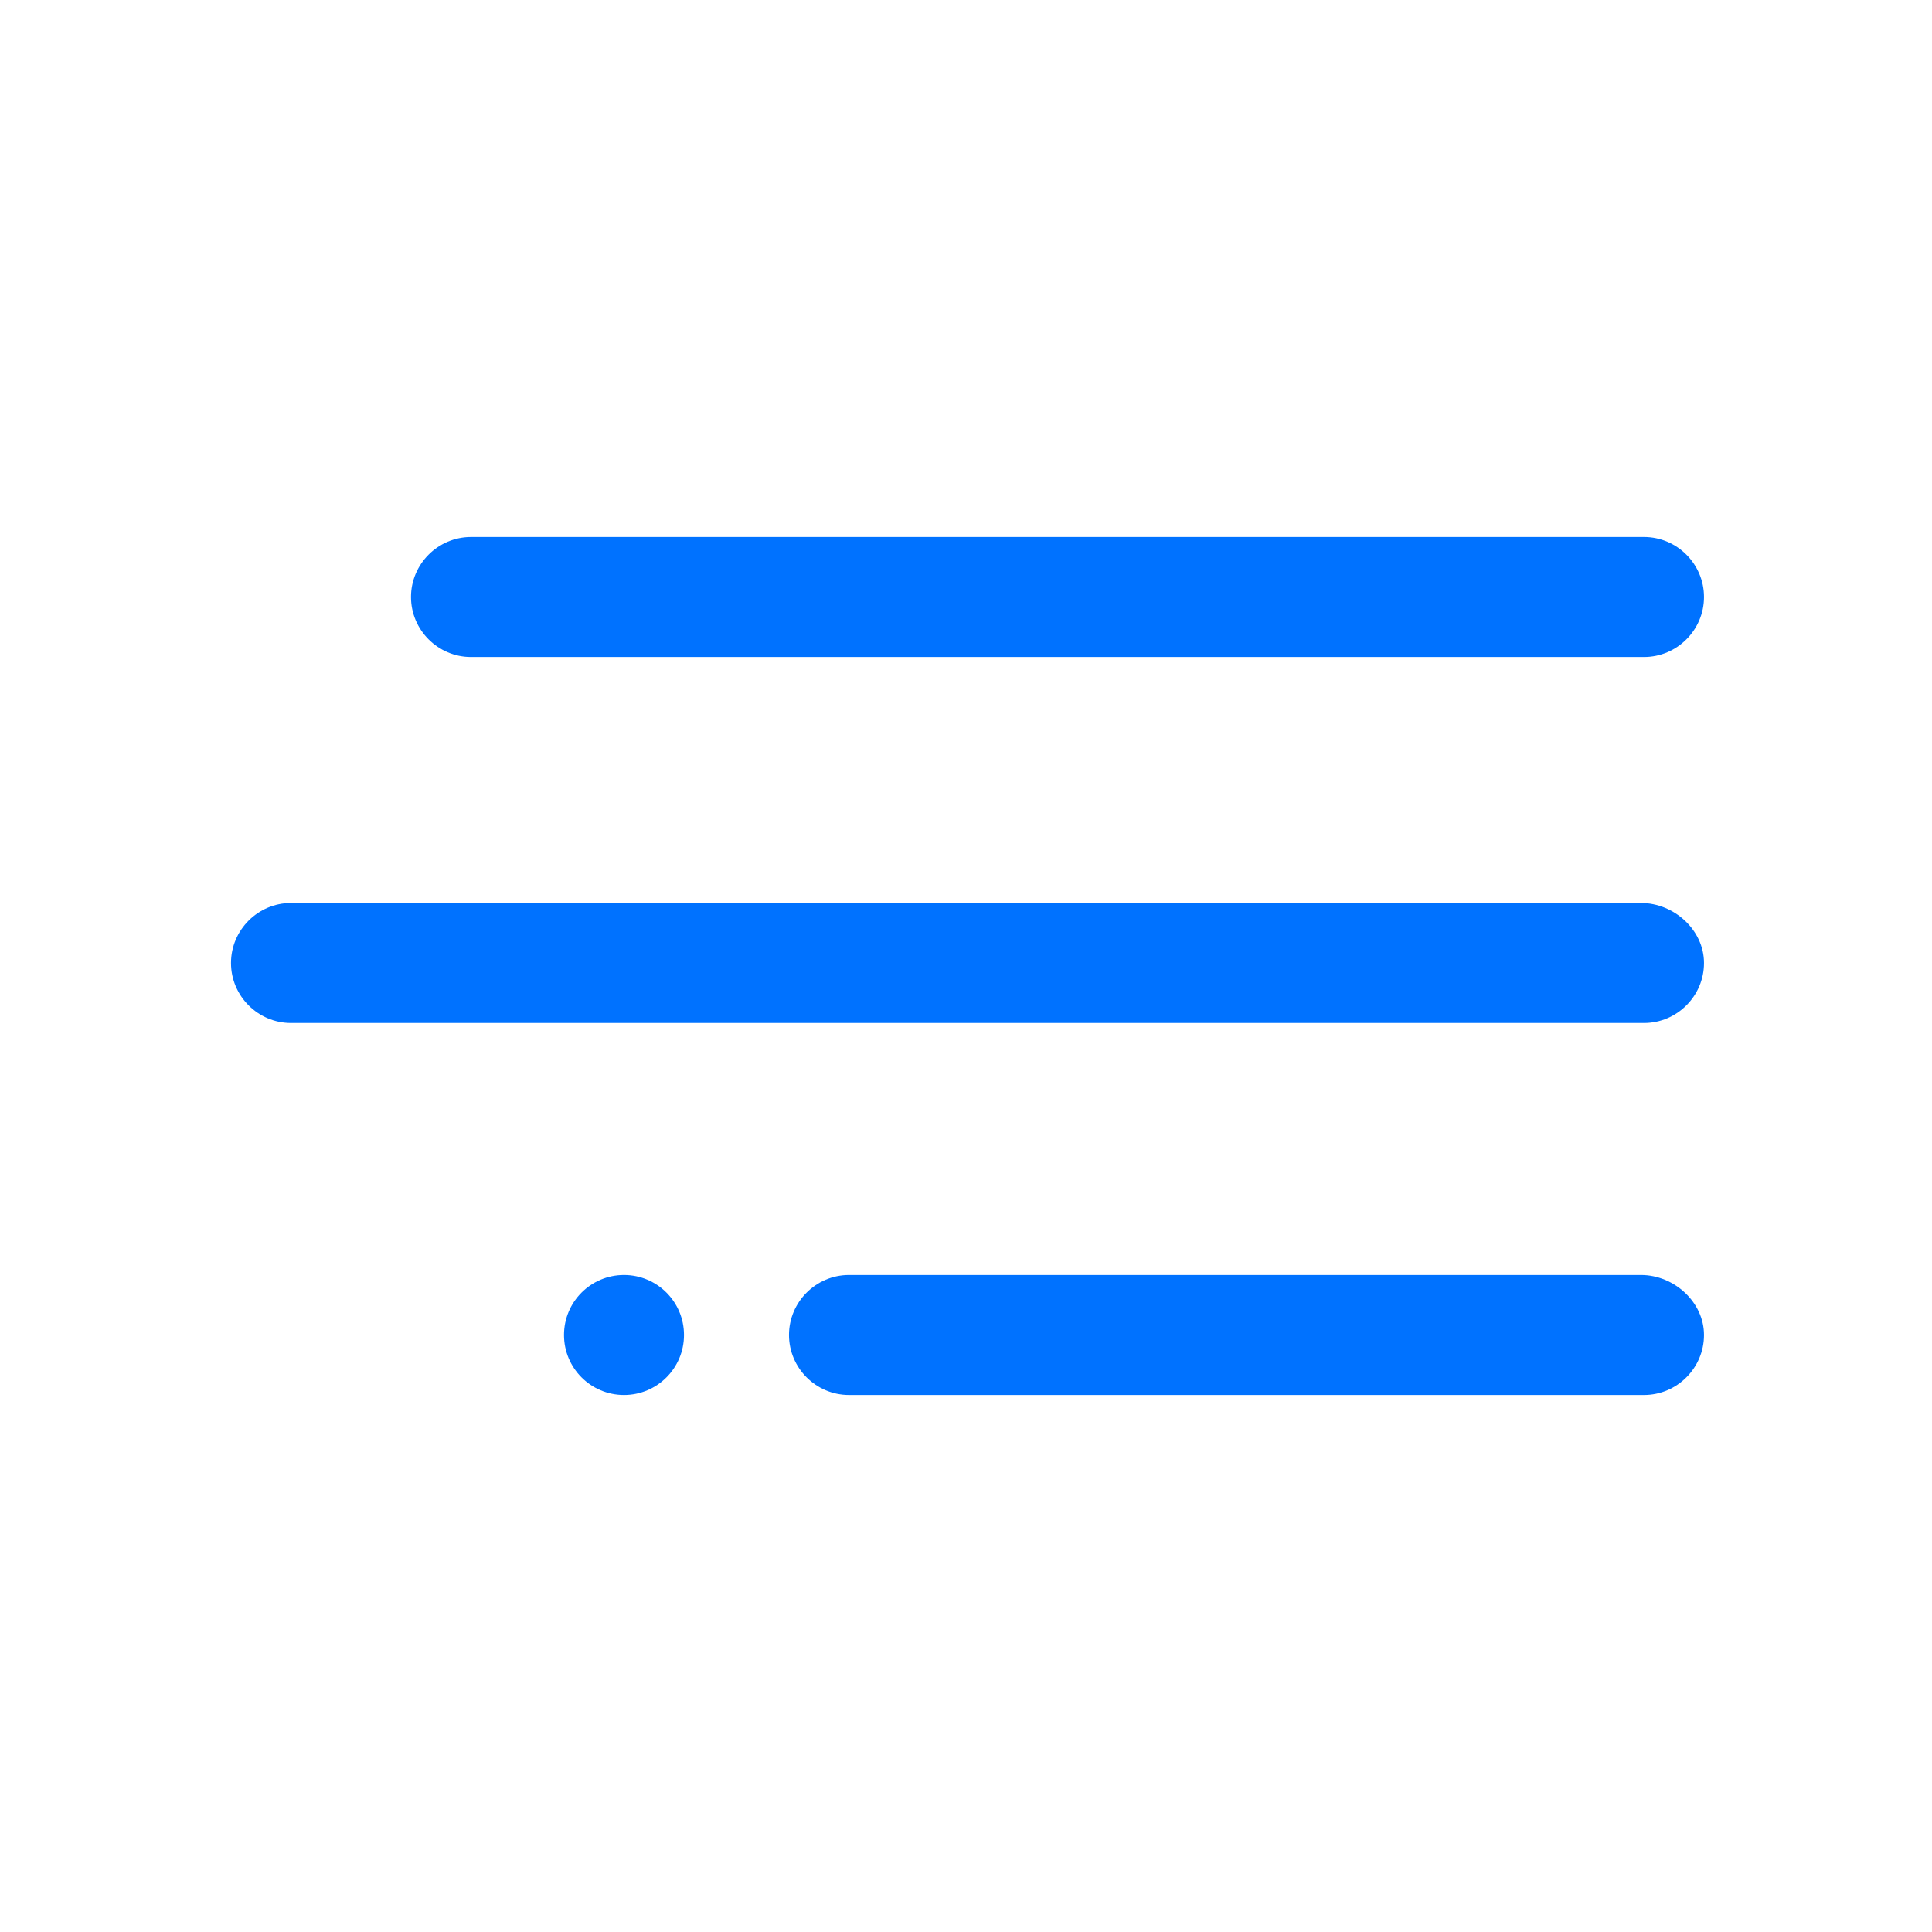
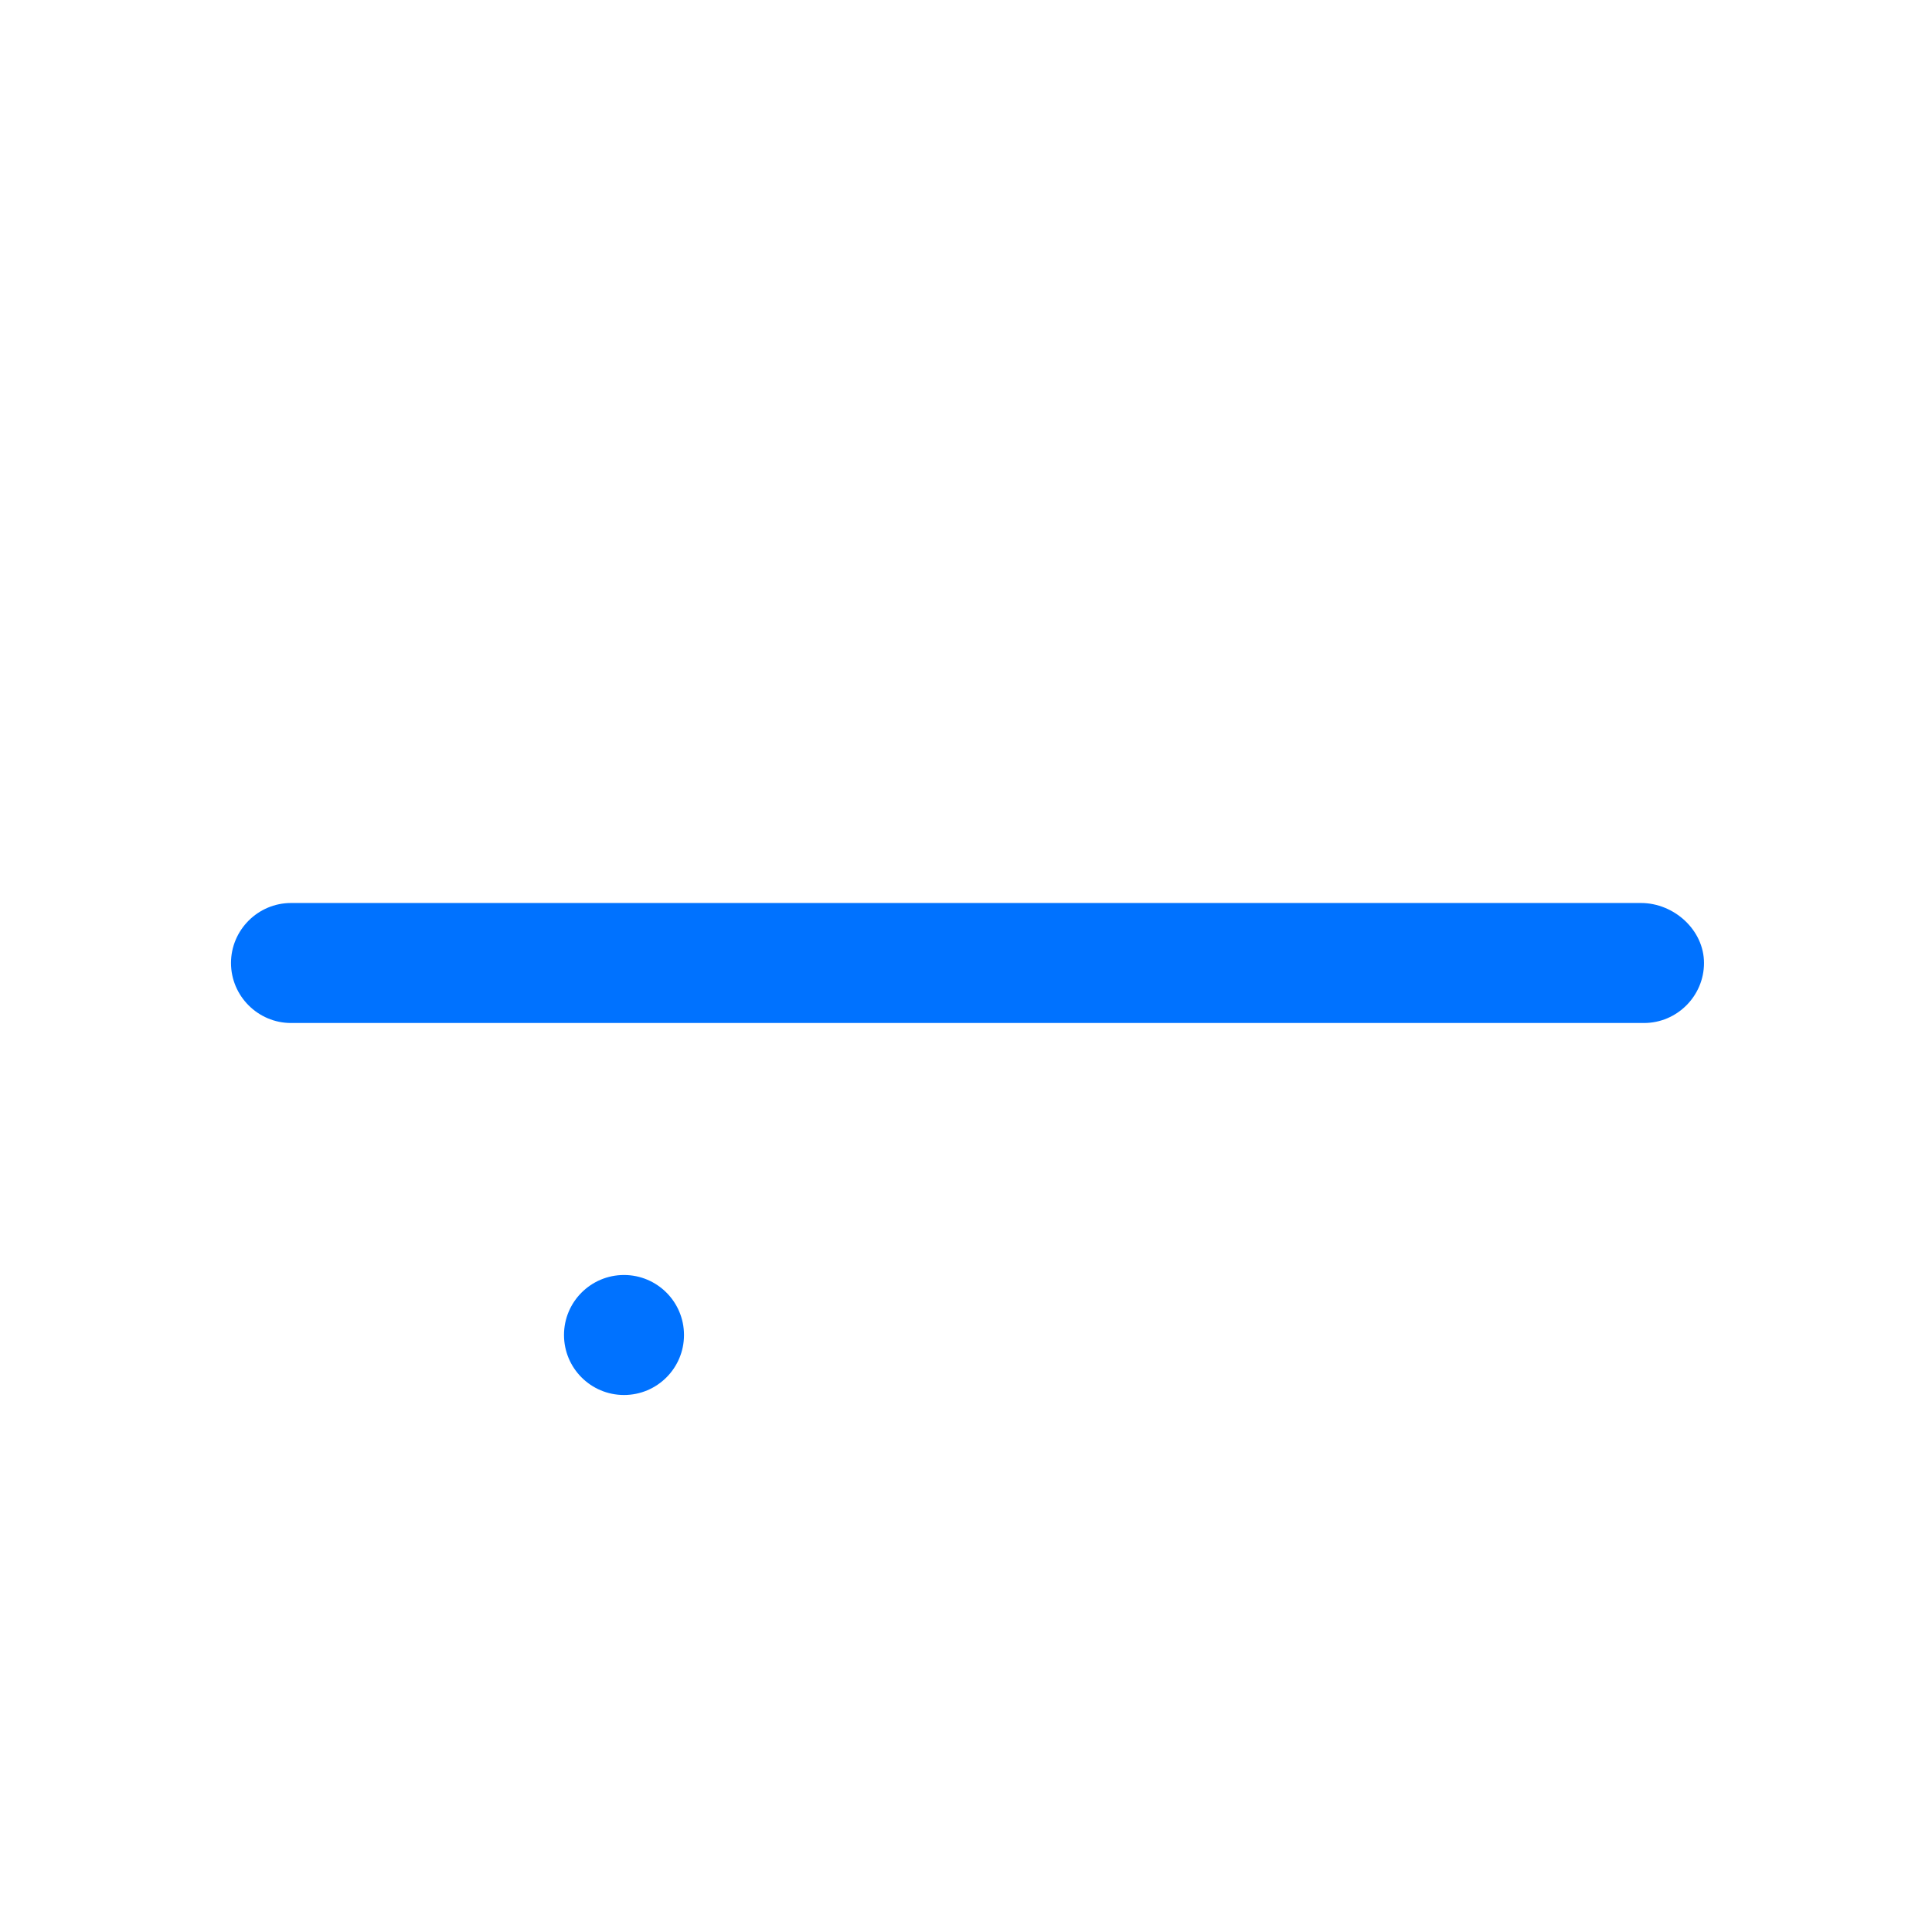
<svg xmlns="http://www.w3.org/2000/svg" version="1.1" id="Layer_1" x="0px" y="0px" viewBox="0 0 64.4 64.4" style="enable-background:new 0 0 64.4 64.4;" xml:space="preserve">
  <style type="text/css">
	.st0{fill:#0072FF;}
</style>
  <g>
-     <path class="st0" d="M15.7,21.9h39.1c1.1,0,2-0.9,2-2s-0.9-2-2-2H15.7c-1.1,0-2,0.9-2,2S14.6,21.9,15.7,21.9z" />
    <path class="st0" d="M54.7,30.1H9.7c-1.1,0-2,0.9-2,2s0.9,2,2,2h45.1c1.1,0,2-0.9,2-2S55.8,30.1,54.7,30.1z" />
-     <path class="st0" d="M54.7,42.5H28.3c-1.1,0-2,0.9-2,2s0.9,2,2,2h26.5c1.1,0,2-0.9,2-2S55.8,42.5,54.7,42.5z" />
    <circle class="st0" cx="20.8" cy="44.5" r="2" />
  </g>
</svg>